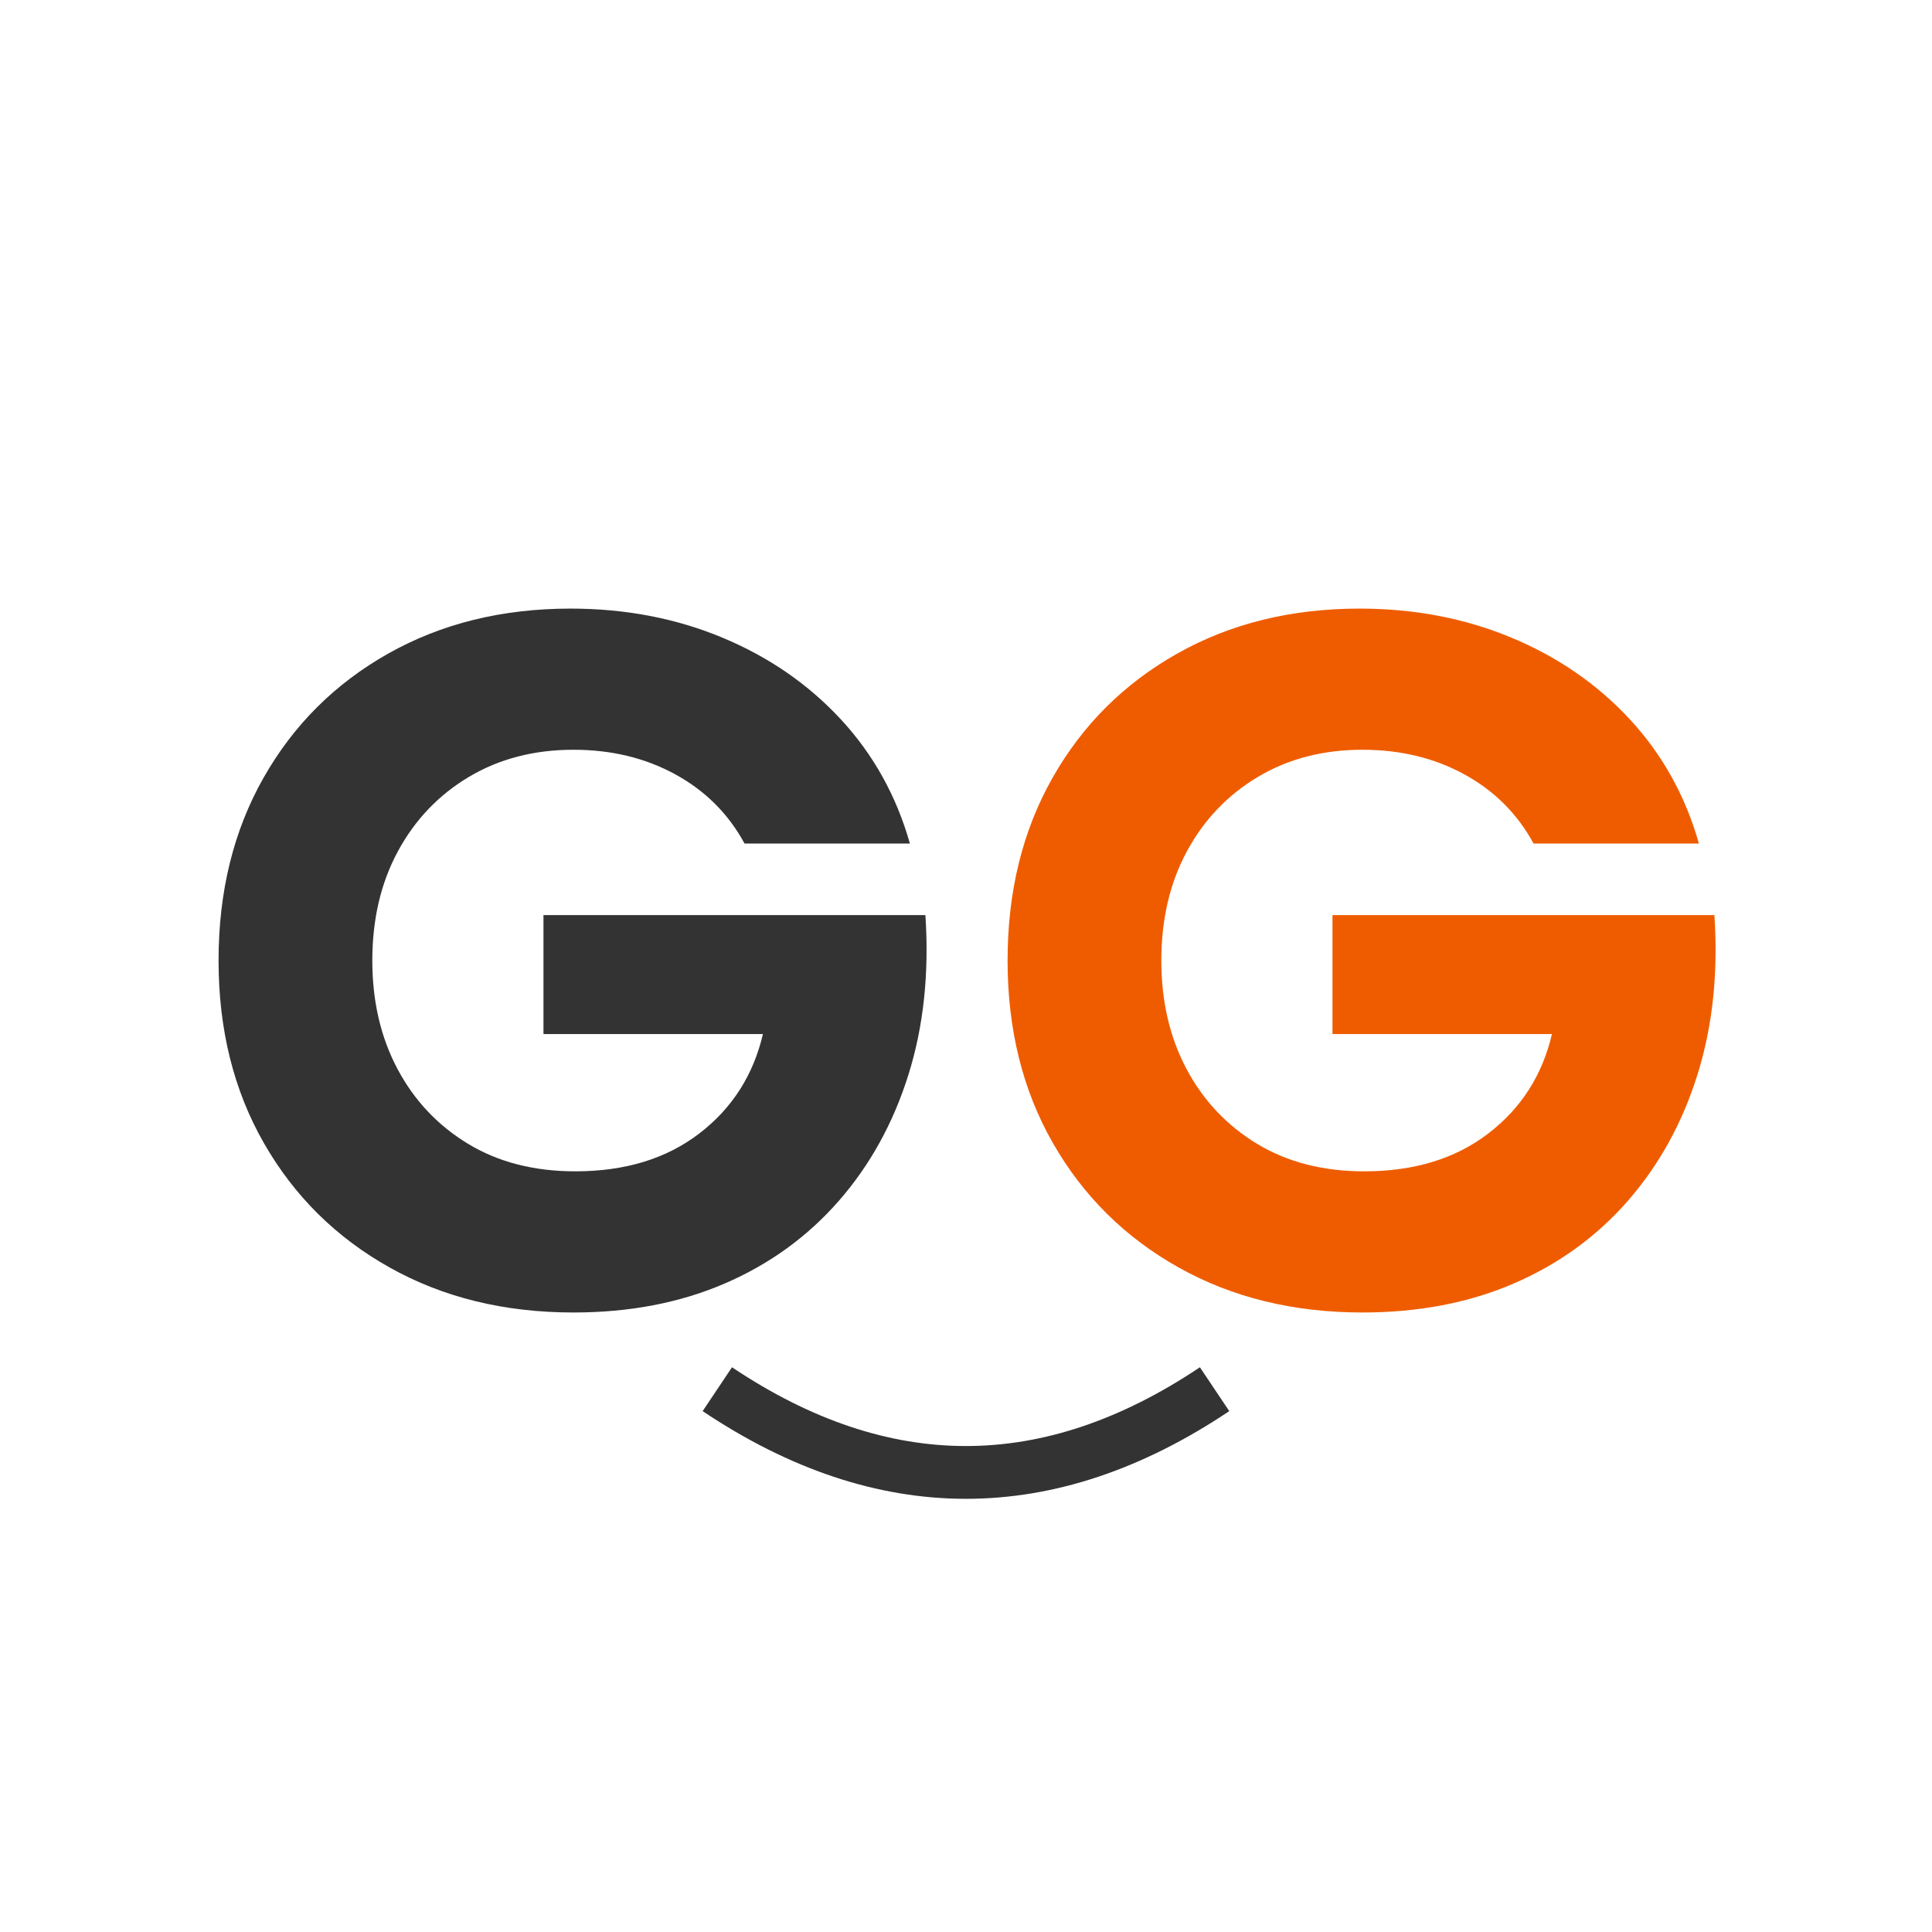
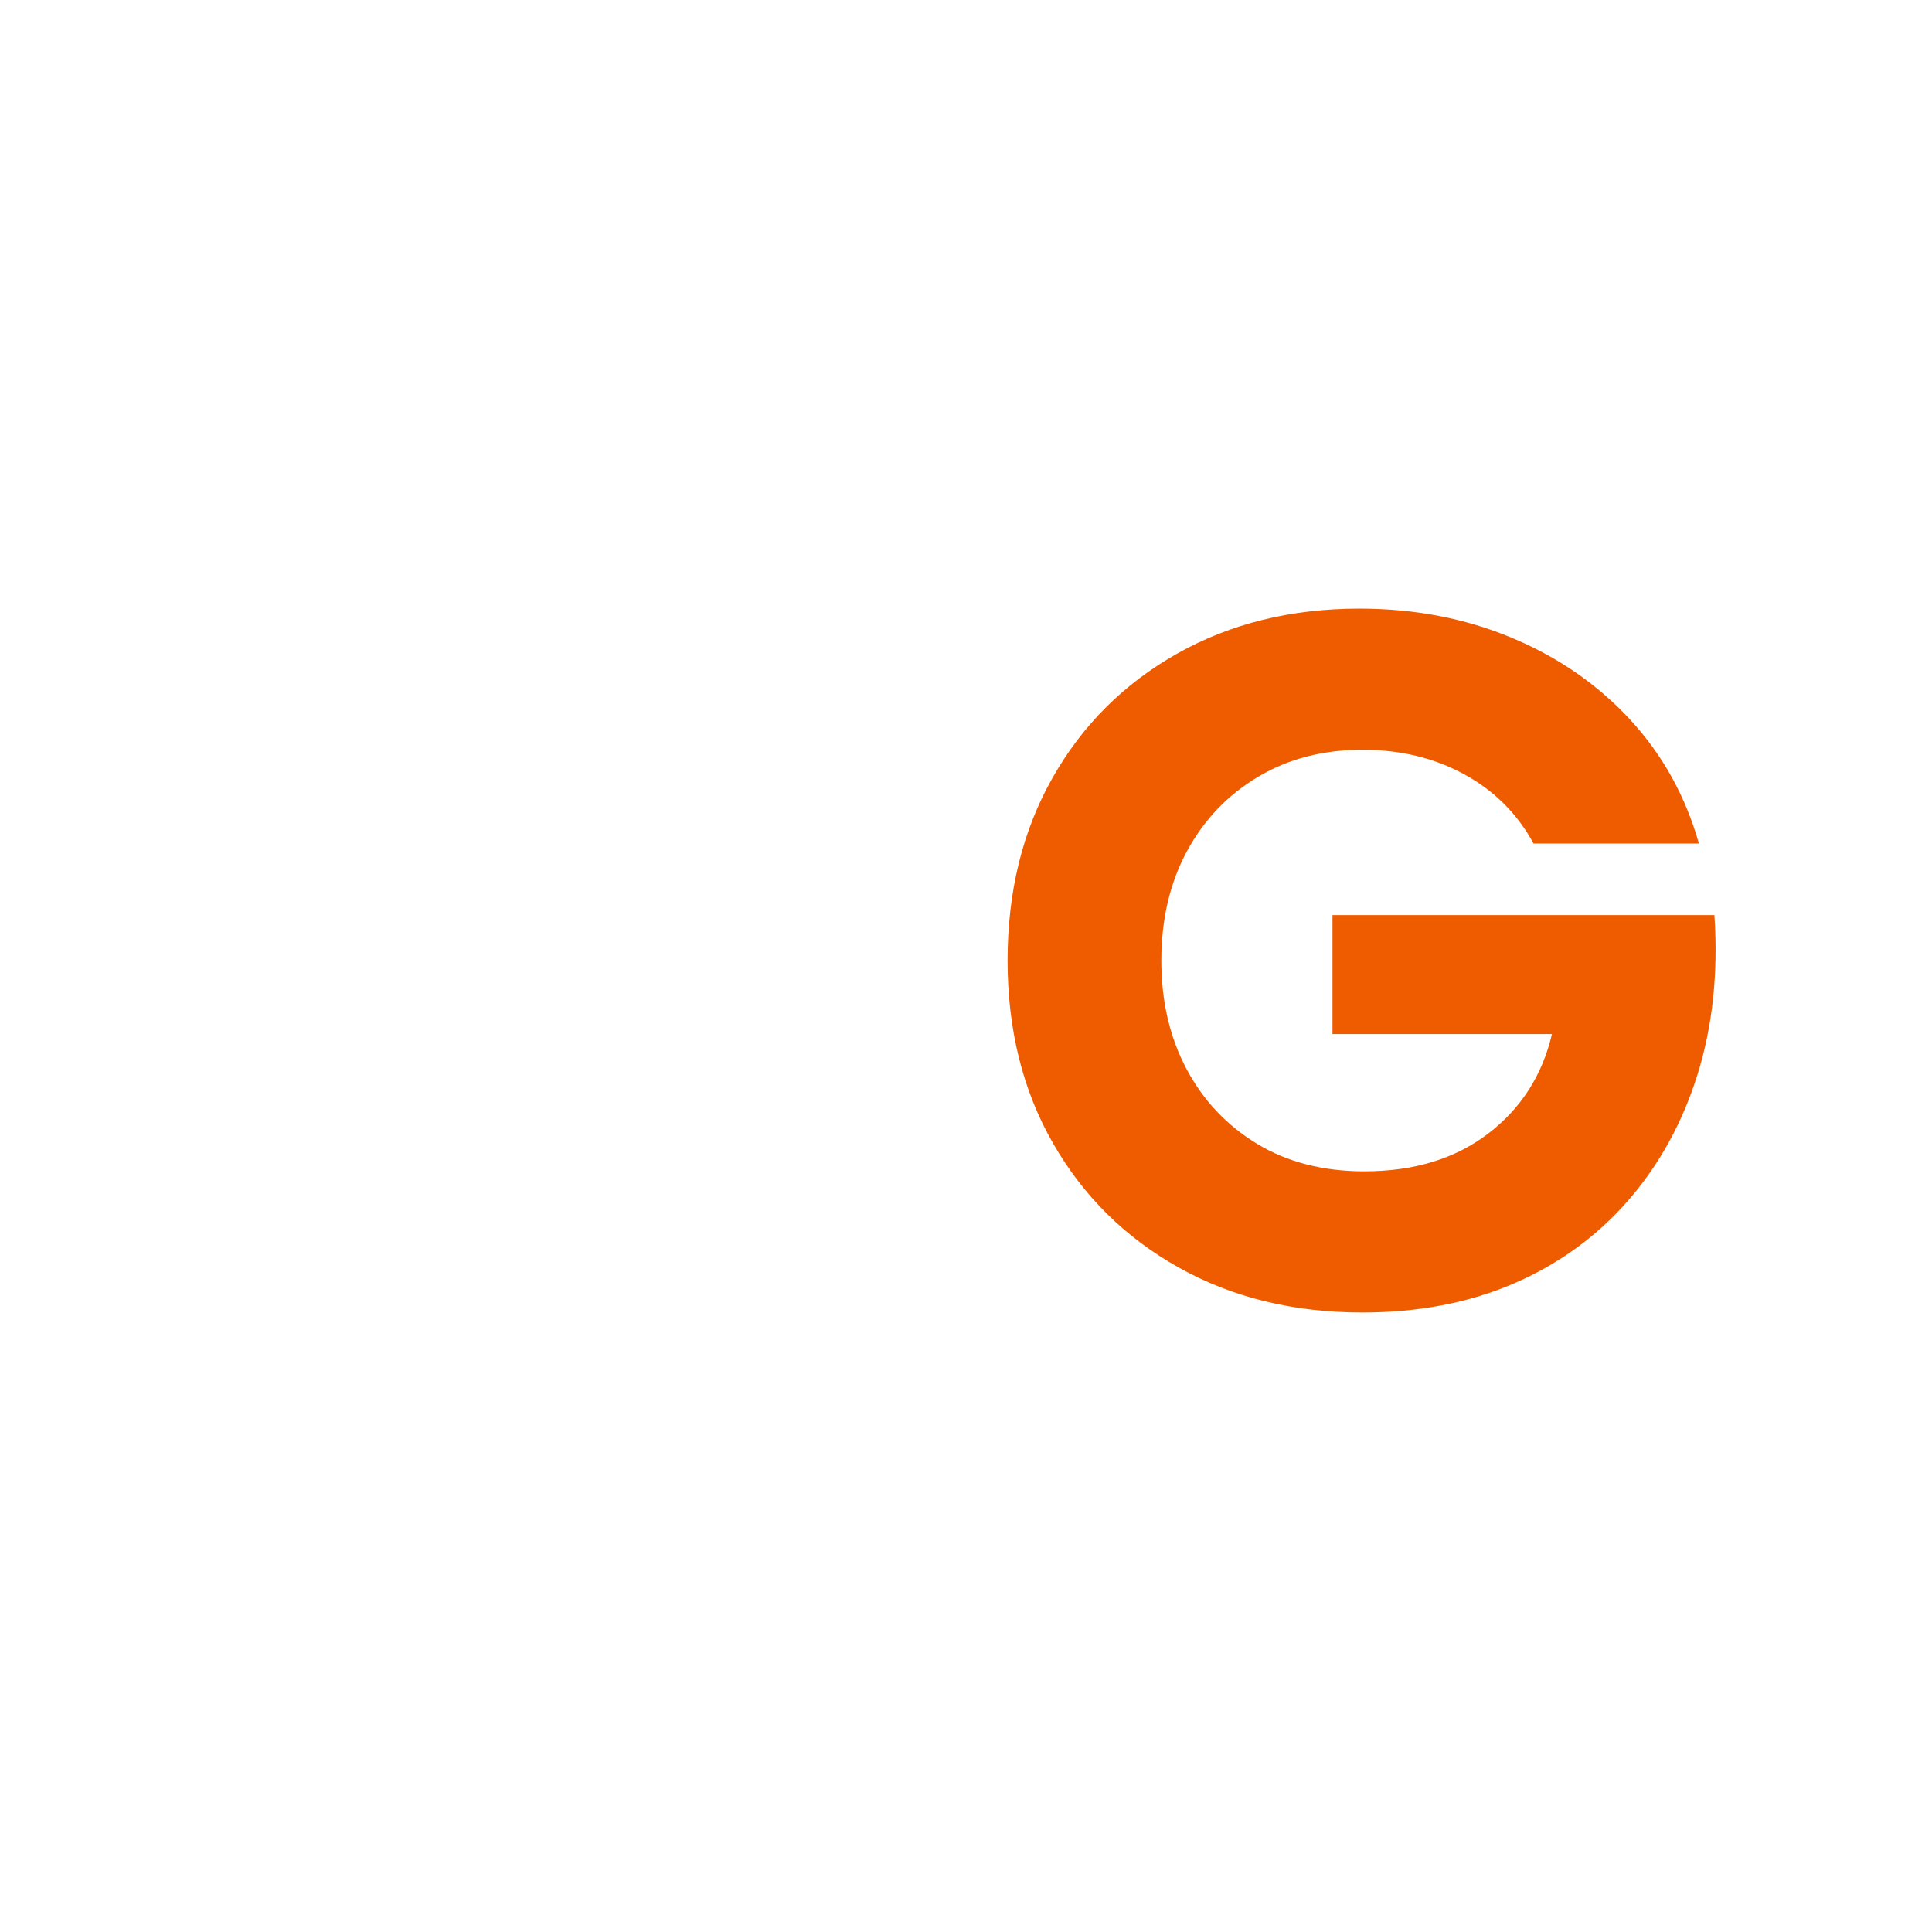
<svg xmlns="http://www.w3.org/2000/svg" width="1000" viewBox="0 0 750 750" height="1000" preserveAspectRatio="xMidYMid meet">
  <defs>
    <g />
  </defs>
-   <path stroke-linecap="butt" transform="matrix(2.927, 0, 0, 2.927, 272.766, 530.772)" fill="none" stroke-linejoin="miter" d="M 1.947 2.908 C 23.93 17.626 45.914 17.626 67.897 2.908 " stroke="#333333" stroke-width="7" stroke-opacity="1" stroke-miterlimit="4" />
  <g fill="#333333" fill-opacity="1">
    <g transform="translate(68.705, 504.257)">
      <g>
-         <path d="M 153.891 5.25 C 127.117 5.25 103.348 -0.566 82.578 -12.203 C 61.805 -23.836 45.539 -39.914 33.781 -60.438 C 22.02 -80.957 16.141 -104.602 16.141 -131.375 C 16.141 -158.156 21.957 -181.801 33.594 -202.312 C 45.227 -222.832 61.367 -238.91 82.016 -250.547 C 102.66 -262.18 126.242 -268 152.766 -268 C 174.035 -268 193.68 -264.242 211.703 -256.734 C 229.723 -249.234 245.051 -238.664 257.688 -225.031 C 270.32 -211.395 279.266 -195.316 284.516 -176.797 L 220.328 -176.797 C 214.078 -188.305 205.133 -197.25 193.5 -203.625 C 181.863 -210.008 168.66 -213.203 153.891 -213.203 C 138.629 -213.203 125.117 -209.695 113.359 -202.688 C 101.598 -195.688 92.398 -186.055 85.766 -173.797 C 79.141 -161.535 75.828 -147.395 75.828 -131.375 C 75.828 -115.613 79.078 -101.598 85.578 -89.328 C 92.086 -77.066 101.223 -67.367 112.984 -60.234 C 124.742 -53.109 138.629 -49.547 154.641 -49.547 C 173.91 -49.547 189.926 -54.426 202.688 -64.188 C 215.457 -73.945 223.719 -86.832 227.469 -102.844 L 142.266 -102.844 L 142.266 -149.016 L 290.531 -149.016 C 292.031 -126.492 289.836 -105.848 283.953 -87.078 C 278.078 -68.316 269.07 -51.988 256.938 -38.094 C 244.801 -24.207 230.035 -13.508 212.641 -6 C 195.242 1.5 175.66 5.25 153.891 5.25 Z M 153.891 5.25 " />
-       </g>
+         </g>
    </g>
  </g>
  <g fill="#ef5c00" fill-opacity="1">
    <g transform="translate(375, 504.257)">
      <g>
        <path d="M 153.891 5.25 C 127.117 5.25 103.348 -0.566 82.578 -12.203 C 61.805 -23.836 45.539 -39.914 33.781 -60.438 C 22.02 -80.957 16.141 -104.602 16.141 -131.375 C 16.141 -158.156 21.957 -181.801 33.594 -202.312 C 45.227 -222.832 61.367 -238.91 82.016 -250.547 C 102.66 -262.18 126.242 -268 152.766 -268 C 174.035 -268 193.68 -264.242 211.703 -256.734 C 229.723 -249.234 245.051 -238.664 257.688 -225.031 C 270.32 -211.395 279.266 -195.316 284.516 -176.797 L 220.328 -176.797 C 214.078 -188.305 205.133 -197.25 193.5 -203.625 C 181.863 -210.008 168.66 -213.203 153.891 -213.203 C 138.629 -213.203 125.117 -209.695 113.359 -202.688 C 101.598 -195.688 92.398 -186.055 85.766 -173.797 C 79.141 -161.535 75.828 -147.395 75.828 -131.375 C 75.828 -115.613 79.078 -101.598 85.578 -89.328 C 92.086 -77.066 101.223 -67.367 112.984 -60.234 C 124.742 -53.109 138.629 -49.547 154.641 -49.547 C 173.91 -49.547 189.926 -54.426 202.688 -64.188 C 215.457 -73.945 223.719 -86.832 227.469 -102.844 L 142.266 -102.844 L 142.266 -149.016 L 290.531 -149.016 C 292.031 -126.492 289.836 -105.848 283.953 -87.078 C 278.078 -68.316 269.07 -51.988 256.938 -38.094 C 244.801 -24.207 230.035 -13.508 212.641 -6 C 195.242 1.5 175.66 5.25 153.891 5.25 Z M 153.891 5.25 " />
      </g>
    </g>
  </g>
</svg>